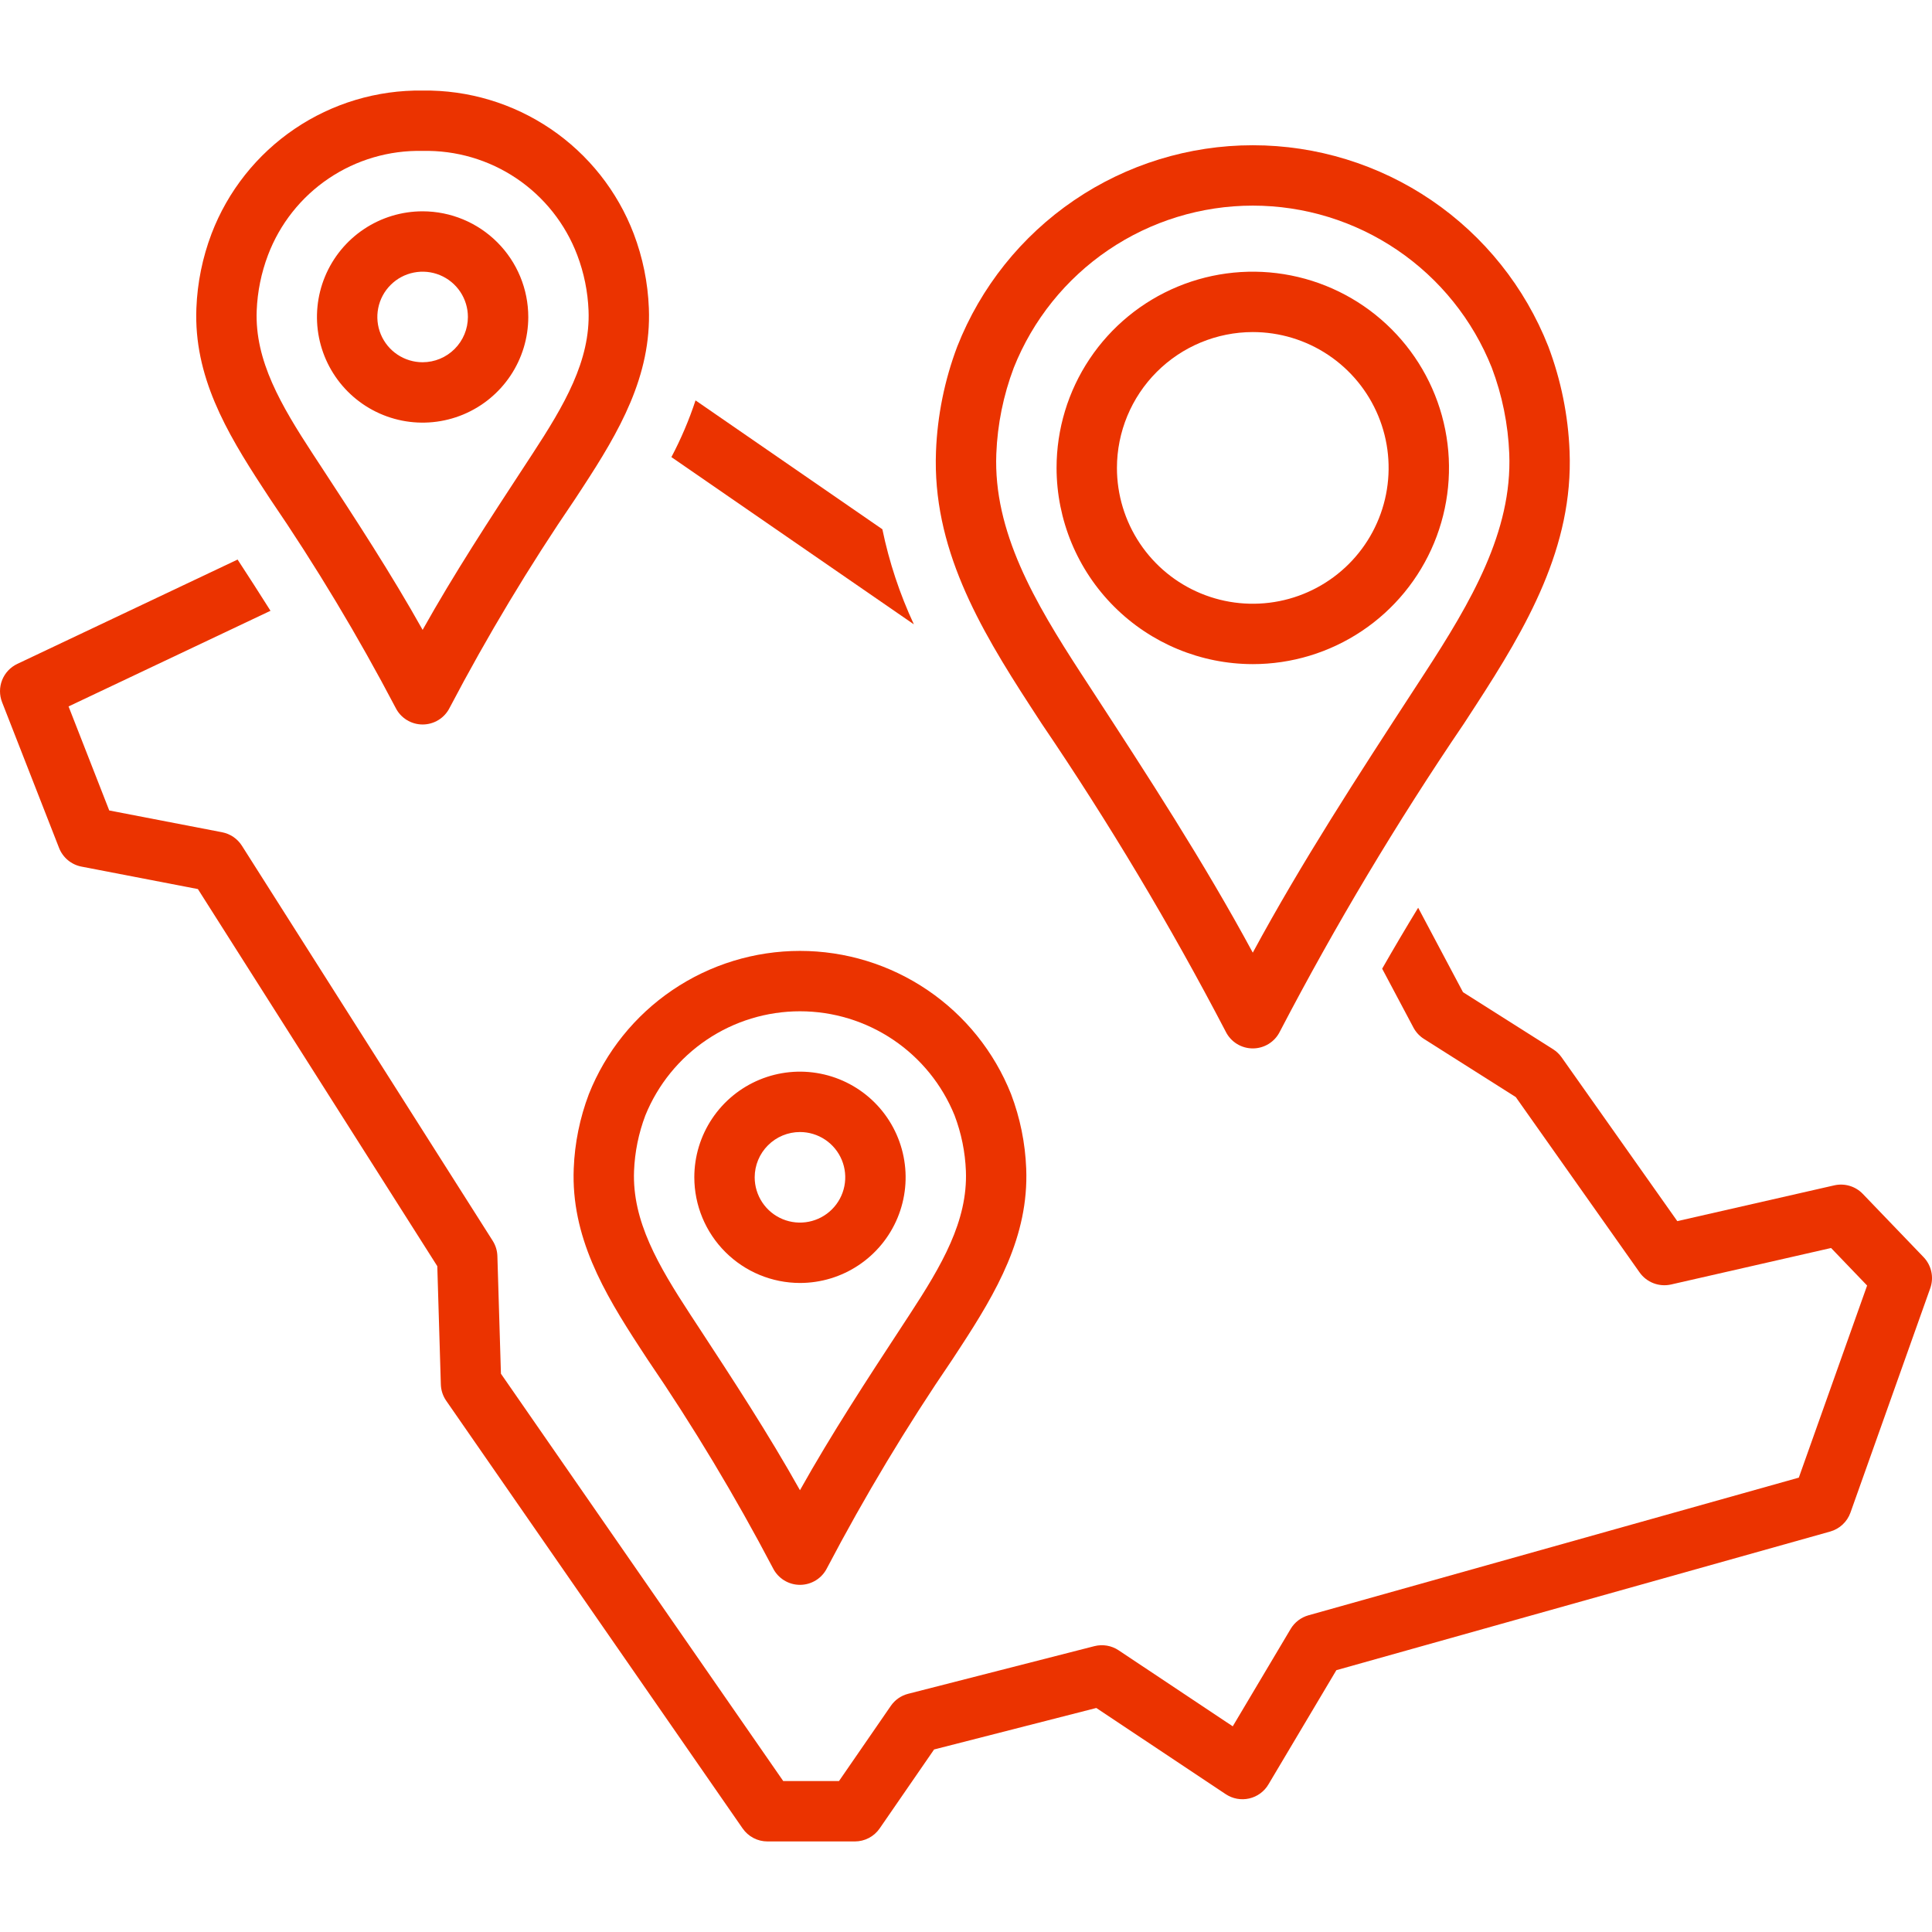
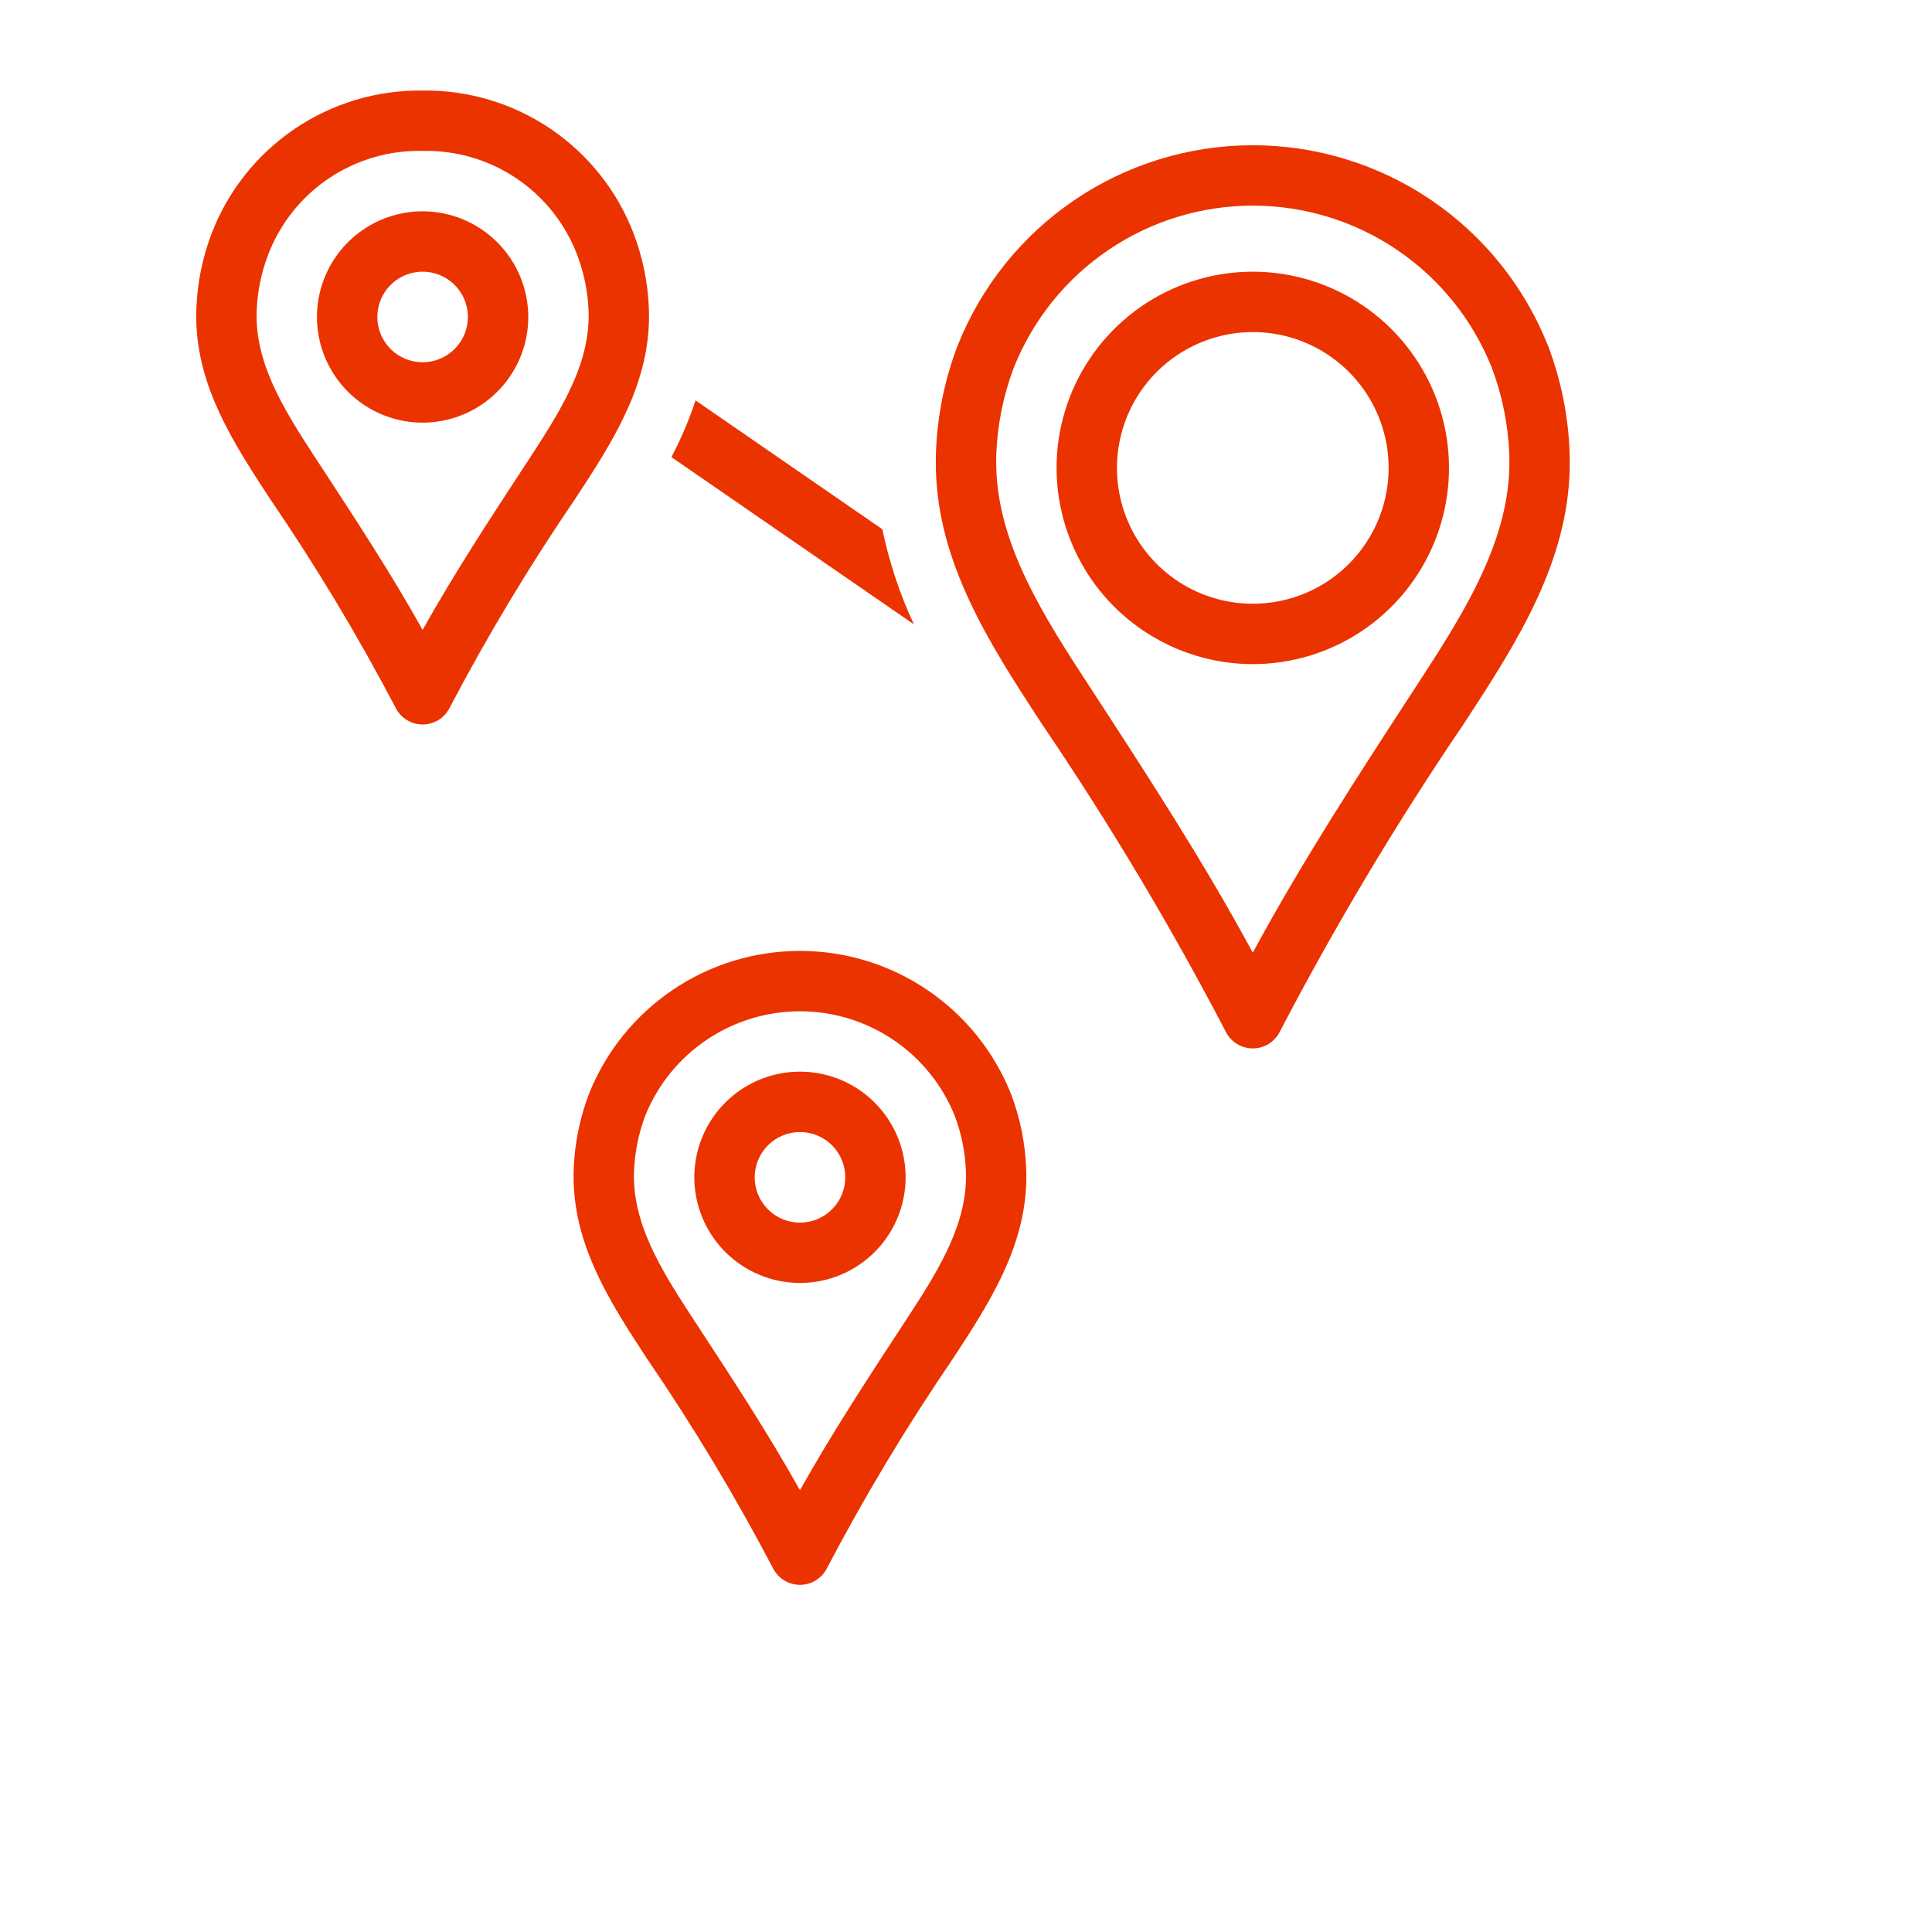
<svg xmlns="http://www.w3.org/2000/svg" width="128" height="128" viewBox="0 0 128 128" fill="none">
  <g clip-path="url(#clip0_3732_254)">
    <path d="M69.015 47.945C73.469 54.505 77.541 61.318 81.208 68.349C81.374 68.683 81.629 68.964 81.946 69.16C82.263 69.356 82.628 69.46 83 69.46C83.373 69.46 83.738 69.356 84.055 69.16C84.371 68.964 84.627 68.683 84.792 68.349C88.46 61.318 92.531 54.505 96.986 47.945L97.737 46.791C101.172 41.505 104.237 36.236 103.989 29.913C103.897 27.532 103.421 25.183 102.58 22.954C101.031 19.023 98.336 15.65 94.844 13.272C91.352 10.895 87.225 9.623 83.001 9.623C78.776 9.623 74.65 10.895 71.158 13.272C67.666 15.65 64.971 19.023 63.422 22.954C62.58 25.182 62.104 27.532 62.012 29.913C61.764 36.236 64.829 41.505 68.264 46.791L69.015 47.945ZM66.008 30.068C66.084 28.117 66.475 26.191 67.165 24.364C68.427 21.195 70.61 18.477 73.433 16.562C76.257 14.647 79.59 13.623 83.001 13.623C86.412 13.623 89.745 14.647 92.568 16.562C95.391 18.477 97.575 21.195 98.836 24.364C99.526 26.191 99.916 28.117 99.993 30.068C100.194 35.219 97.454 39.887 94.383 44.61L93.633 45.762C89.989 51.36 86.24 57.118 83 63.116C79.761 57.118 76.012 51.36 72.368 45.762L71.618 44.611C68.547 39.887 65.807 35.22 66.008 30.068Z" fill="#EB3300" />
    <path d="M83 44C85.571 44 88.085 43.238 90.222 41.809C92.36 40.381 94.026 38.35 95.01 35.975C95.994 33.599 96.252 30.986 95.75 28.464C95.249 25.942 94.01 23.626 92.192 21.808C90.374 19.989 88.058 18.751 85.536 18.25C83.014 17.748 80.401 18.006 78.025 18.99C75.65 19.974 73.619 21.64 72.191 23.778C70.762 25.915 70 28.429 70 31C70.004 34.447 71.375 37.751 73.812 40.188C76.249 42.625 79.553 43.996 83 44ZM83 22C84.78 22 86.52 22.528 88 23.517C89.48 24.506 90.634 25.911 91.315 27.556C91.996 29.2 92.174 31.01 91.827 32.756C91.48 34.502 90.623 36.105 89.364 37.364C88.105 38.623 86.502 39.48 84.756 39.827C83.01 40.174 81.2 39.996 79.556 39.315C77.911 38.634 76.506 37.48 75.517 36C74.528 34.52 74 32.78 74 31C74.003 28.614 74.952 26.326 76.639 24.639C78.326 22.952 80.614 22.003 83 22Z" fill="#EB3300" />
    <path d="M58.459 35.065L46.081 26.527C45.654 27.822 45.119 29.079 44.482 30.284L60.546 41.364C59.609 39.352 58.909 37.238 58.459 35.065Z" fill="#EB3300" />
-     <path d="M123.414 79.097C123.175 78.848 122.876 78.666 122.545 78.567C122.215 78.468 121.864 78.456 121.528 78.532L111.125 80.903L103.463 70.054C103.312 69.84 103.121 69.658 102.9 69.517L96.927 65.734L93.957 60.14C93.14 61.479 92.345 62.825 91.572 64.178L93.643 68.078C93.806 68.385 94.046 68.644 94.339 68.83L100.424 72.684L108.63 84.305C108.859 84.627 109.179 84.876 109.549 85.017C109.919 85.159 110.322 85.188 110.708 85.102L121.314 82.683L123.701 85.17L119.176 97.897L86.686 107.019C86.192 107.158 85.77 107.482 85.508 107.923L81.673 114.373L74.109 109.335C73.876 109.179 73.612 109.075 73.336 109.028C73.06 108.981 72.777 108.993 72.505 109.062L60.169 112.218C59.701 112.337 59.291 112.622 59.018 113.02L55.585 118H51.892L33.188 91.012L32.953 83.218C32.943 82.859 32.835 82.509 32.643 82.206L16.026 56.031C15.88 55.801 15.688 55.603 15.463 55.45C15.238 55.297 14.984 55.191 14.716 55.139L7.238 53.696L4.542 46.803L17.921 40.466C17.203 39.327 16.473 38.195 15.741 37.072L1.144 43.986C0.686 44.203 0.328 44.586 0.141 45.056C-0.045 45.527 -0.047 46.051 0.138 46.522L3.914 56.18C4.037 56.494 4.238 56.772 4.497 56.988C4.757 57.204 5.066 57.351 5.398 57.415L13.111 58.903L28.972 83.887L29.207 91.724C29.219 92.11 29.342 92.486 29.563 92.804L49.202 121.14C49.386 121.405 49.631 121.622 49.917 121.772C50.204 121.922 50.522 122 50.845 122H56.636C56.96 122 57.279 121.921 57.566 121.771C57.853 121.62 58.099 121.402 58.282 121.135L61.886 115.907L72.633 113.158L81.208 118.869C81.434 119.019 81.688 119.122 81.955 119.171C82.221 119.22 82.495 119.214 82.76 119.154C83.024 119.094 83.274 118.981 83.493 118.821C83.712 118.662 83.897 118.46 84.035 118.226L88.537 110.654L121.254 101.469C121.562 101.382 121.845 101.223 122.079 101.004C122.313 100.786 122.491 100.514 122.598 100.213L127.885 85.346C128.009 84.996 128.034 84.618 127.955 84.255C127.877 83.892 127.7 83.558 127.443 83.29L123.414 79.097Z" fill="#EB3300" />
    <path d="M28 5.999C24.979 5.958 22.017 6.845 19.516 8.541C17.015 10.237 15.095 12.66 14.016 15.482C13.416 17.063 13.076 18.731 13.011 20.42C12.832 24.913 14.982 28.597 17.392 32.286L17.914 33.084C20.944 37.523 23.714 42.133 26.21 46.892C26.376 47.225 26.631 47.505 26.948 47.7C27.264 47.896 27.628 47.999 28 47.999C28.372 47.999 28.736 47.896 29.053 47.7C29.369 47.505 29.624 47.225 29.79 46.892C32.287 42.133 35.056 37.523 38.086 33.084L38.609 32.285C41.019 28.597 43.167 24.914 42.989 20.421C42.924 18.731 42.585 17.063 41.984 15.482C40.905 12.66 38.985 10.237 36.484 8.541C33.983 6.845 31.022 5.958 28 5.999ZM38.993 20.578C39.124 23.897 37.38 26.852 35.261 30.096L34.739 30.893C32.446 34.397 30.092 37.993 28 41.731C25.908 37.993 23.555 34.397 21.261 30.893L20.739 30.097C18.62 26.852 16.876 23.897 17.007 20.578C17.057 19.319 17.31 18.077 17.756 16.899C18.54 14.831 19.946 13.056 21.781 11.82C23.616 10.585 25.789 9.948 28 9.999C30.212 9.948 32.385 10.585 34.219 11.82C36.054 13.056 37.46 14.831 38.244 16.899C38.691 18.077 38.944 19.32 38.993 20.578Z" fill="#EB3300" />
    <path d="M28 14C26.616 14 25.262 14.411 24.111 15.18C22.96 15.949 22.063 17.042 21.533 18.321C21.003 19.6 20.864 21.008 21.134 22.366C21.405 23.724 22.071 24.971 23.05 25.95C24.029 26.929 25.276 27.595 26.634 27.866C27.992 28.136 29.4 27.997 30.679 27.467C31.958 26.937 33.051 26.04 33.82 24.889C34.59 23.738 35 22.384 35 21C34.998 19.144 34.26 17.365 32.947 16.053C31.635 14.74 29.856 14.002 28 14ZM28 24C27.407 24 26.827 23.824 26.333 23.494C25.84 23.165 25.455 22.696 25.228 22.148C25.001 21.6 24.942 20.997 25.058 20.415C25.173 19.833 25.459 19.298 25.879 18.879C26.298 18.459 26.833 18.173 27.415 18.058C27.997 17.942 28.6 18.001 29.148 18.228C29.696 18.455 30.165 18.84 30.494 19.333C30.824 19.827 31 20.407 31 21C30.999 21.795 30.683 22.558 30.12 23.12C29.558 23.683 28.795 23.999 28 24Z" fill="#EB3300" />
    <path d="M39.016 72.482C38.416 74.063 38.076 75.731 38.011 77.421C37.832 81.914 39.982 85.597 42.392 89.286L42.911 90.08C45.942 94.52 48.712 99.132 51.21 103.893C51.376 104.225 51.632 104.505 51.948 104.701C52.264 104.896 52.628 105 53 105C53.372 105 53.736 104.896 54.053 104.701C54.369 104.505 54.624 104.225 54.79 103.893C57.288 99.132 60.059 94.52 63.089 90.08L63.609 89.285C66.019 85.598 68.167 81.915 67.989 77.422C67.924 75.732 67.585 74.064 66.984 72.483C65.87 69.685 63.942 67.285 61.449 65.595C58.956 63.904 56.013 63 53.001 63C49.988 63 47.045 63.904 44.552 65.594C42.059 67.284 40.13 69.684 39.016 72.482ZM42.756 73.899C43.583 71.861 45 70.115 46.825 68.886C48.65 67.656 50.8 67 53.001 67C55.201 67 57.351 67.657 59.176 68.886C61.001 70.115 62.417 71.861 63.244 73.9C63.691 75.078 63.944 76.32 63.993 77.578C64.124 80.897 62.38 83.854 60.261 87.097L59.742 87.89C57.447 91.396 55.093 94.992 53 98.731C50.907 94.992 48.553 91.396 46.258 87.89L45.739 87.098C43.62 83.854 41.876 80.897 42.007 77.578C42.057 76.32 42.31 75.077 42.756 73.899Z" fill="#EB3300" />
    <path d="M53 85C54.385 85 55.738 84.59 56.889 83.82C58.04 83.051 58.937 81.958 59.467 80.679C59.997 79.4 60.136 77.992 59.865 76.634C59.595 75.276 58.929 74.029 57.95 73.05C56.971 72.071 55.724 71.405 54.366 71.135C53.008 70.864 51.6 71.003 50.321 71.533C49.042 72.063 47.949 72.96 47.18 74.111C46.41 75.262 46 76.615 46 78C46.002 79.856 46.74 81.635 48.053 82.947C49.365 84.26 51.144 84.998 53 85ZM53 75C53.593 75 54.173 75.176 54.667 75.506C55.16 75.835 55.545 76.304 55.772 76.852C55.999 77.4 56.058 78.003 55.942 78.585C55.827 79.167 55.541 79.702 55.121 80.121C54.702 80.541 54.167 80.827 53.585 80.942C53.003 81.058 52.4 80.999 51.852 80.772C51.304 80.545 50.835 80.16 50.506 79.667C50.176 79.173 50 78.593 50 78C50.001 77.205 50.317 76.442 50.88 75.88C51.442 75.317 52.205 75.001 53 75Z" fill="#EB3300" />
  </g>
  <defs>
    <clipPath id="clip0_3732_254">
      <rect width="128" height="128" fill="white" />
    </clipPath>
  </defs>
</svg>